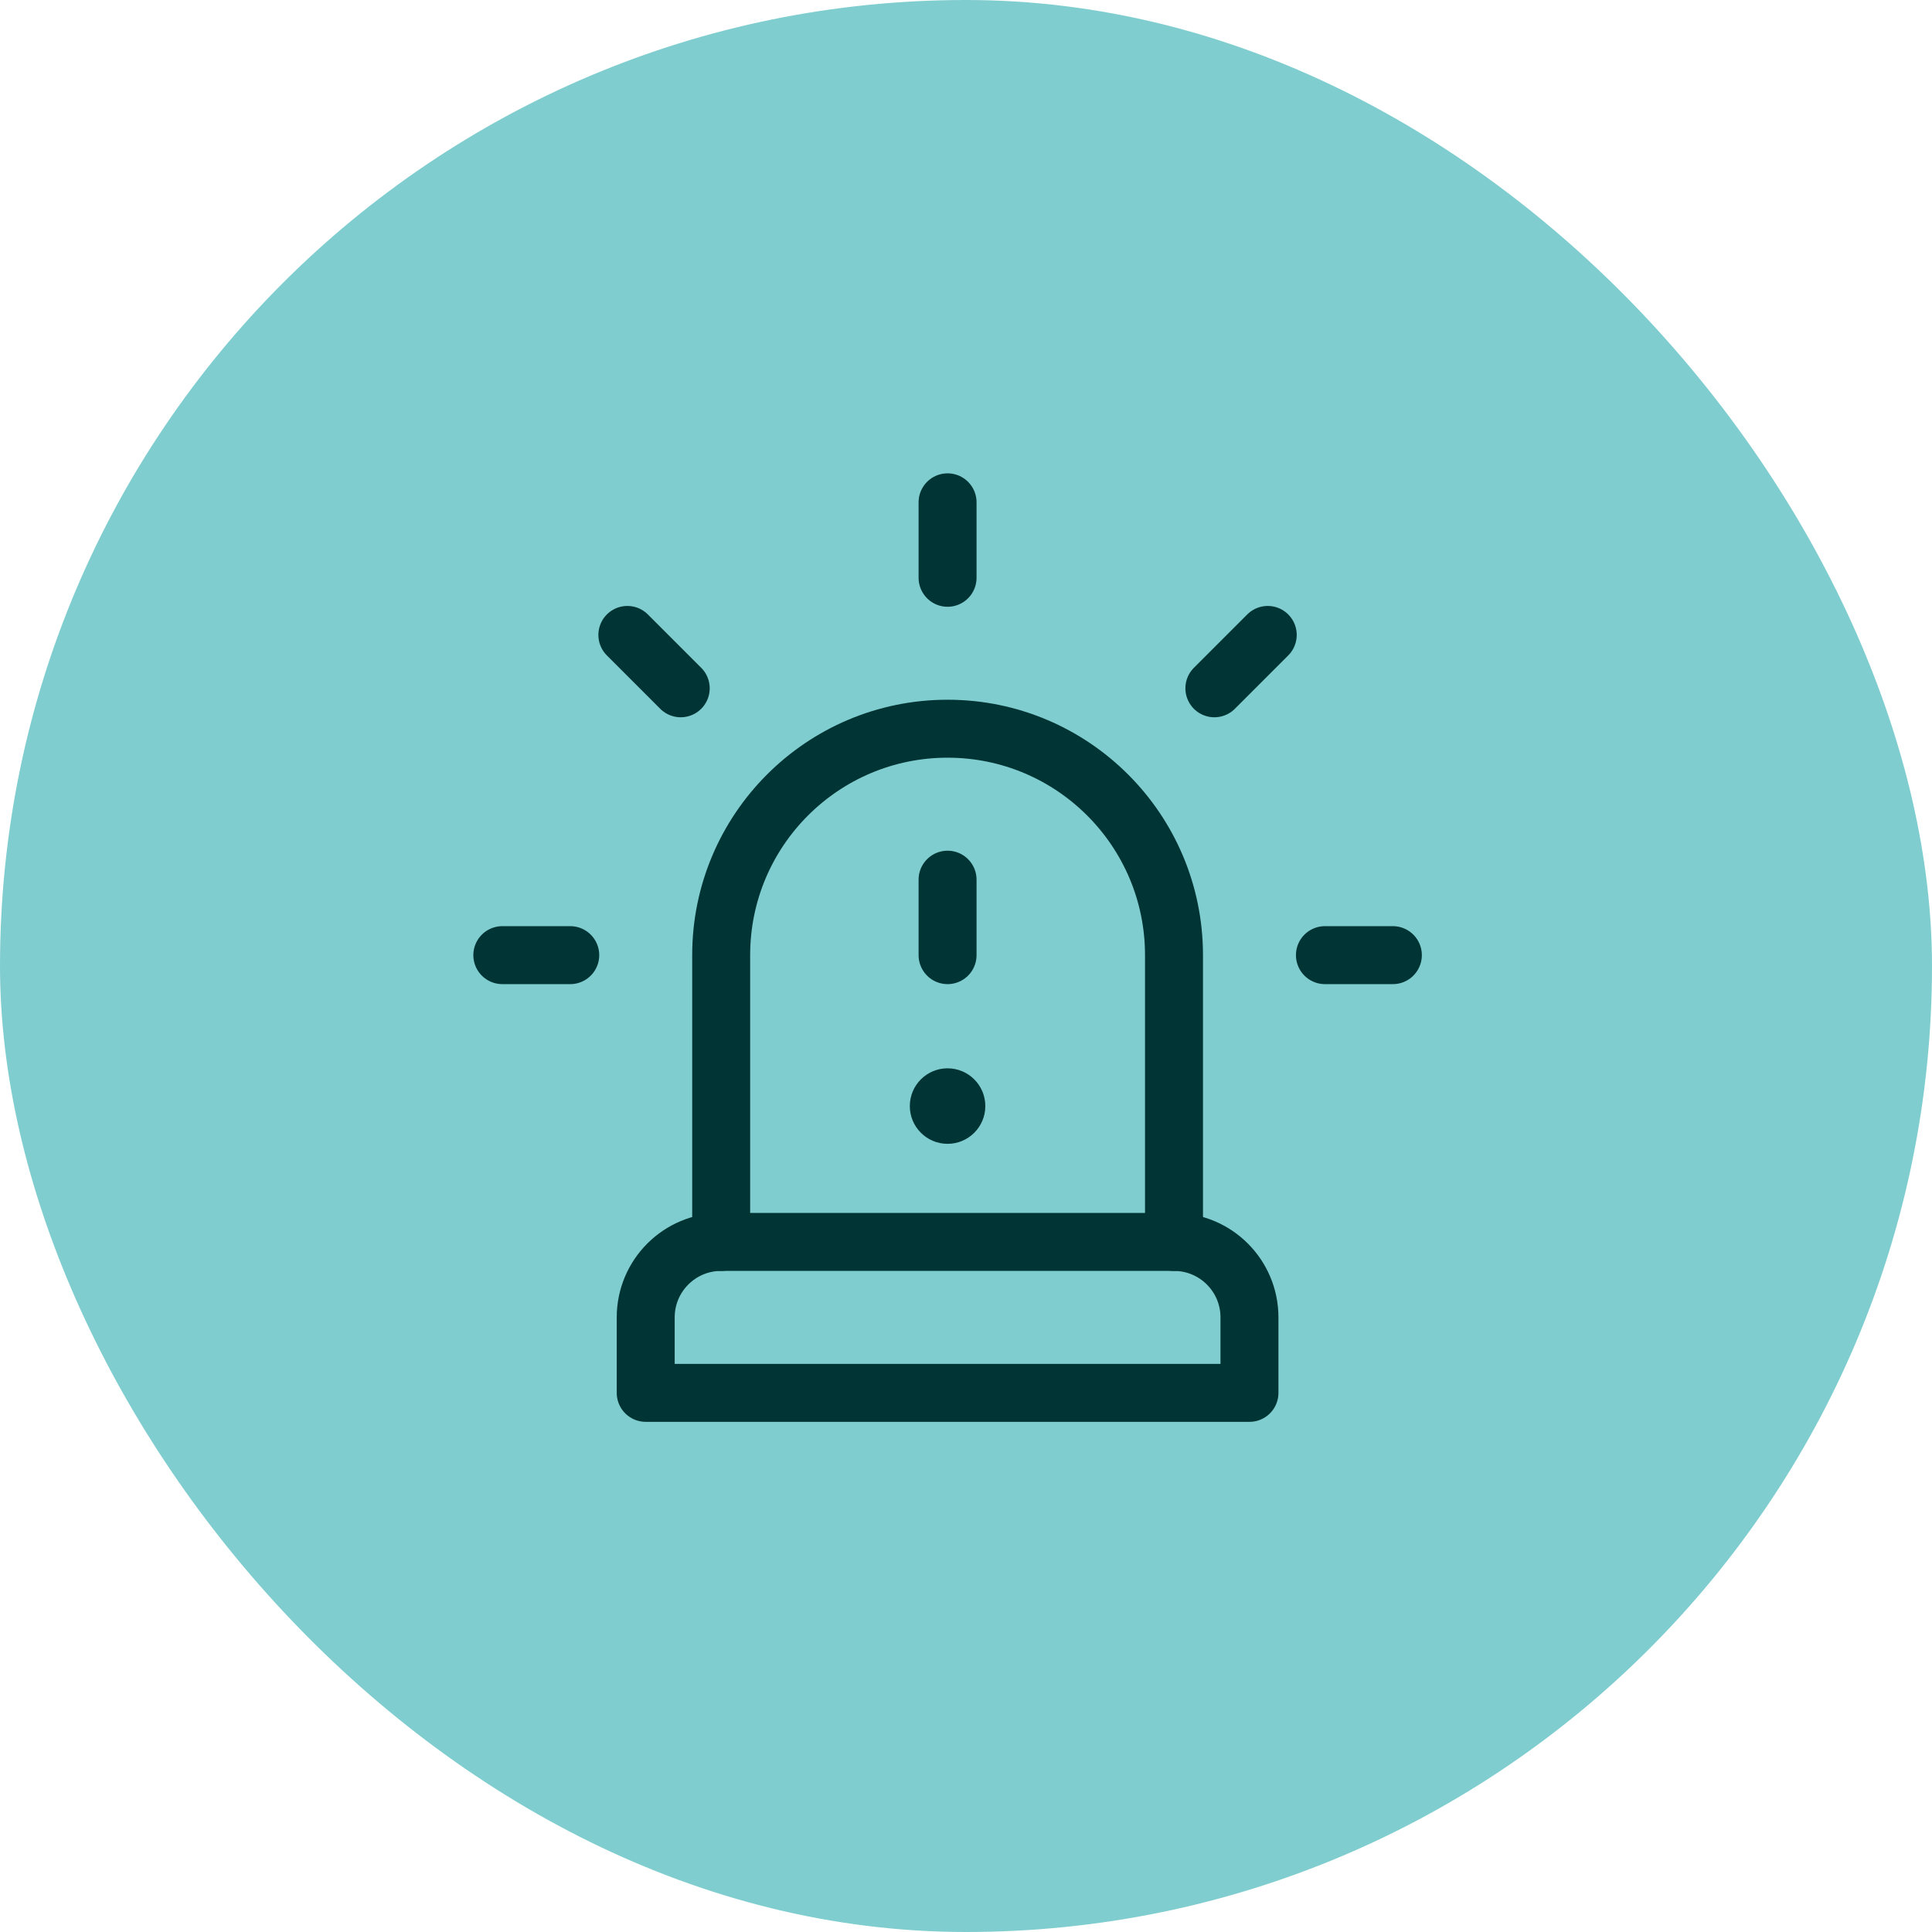
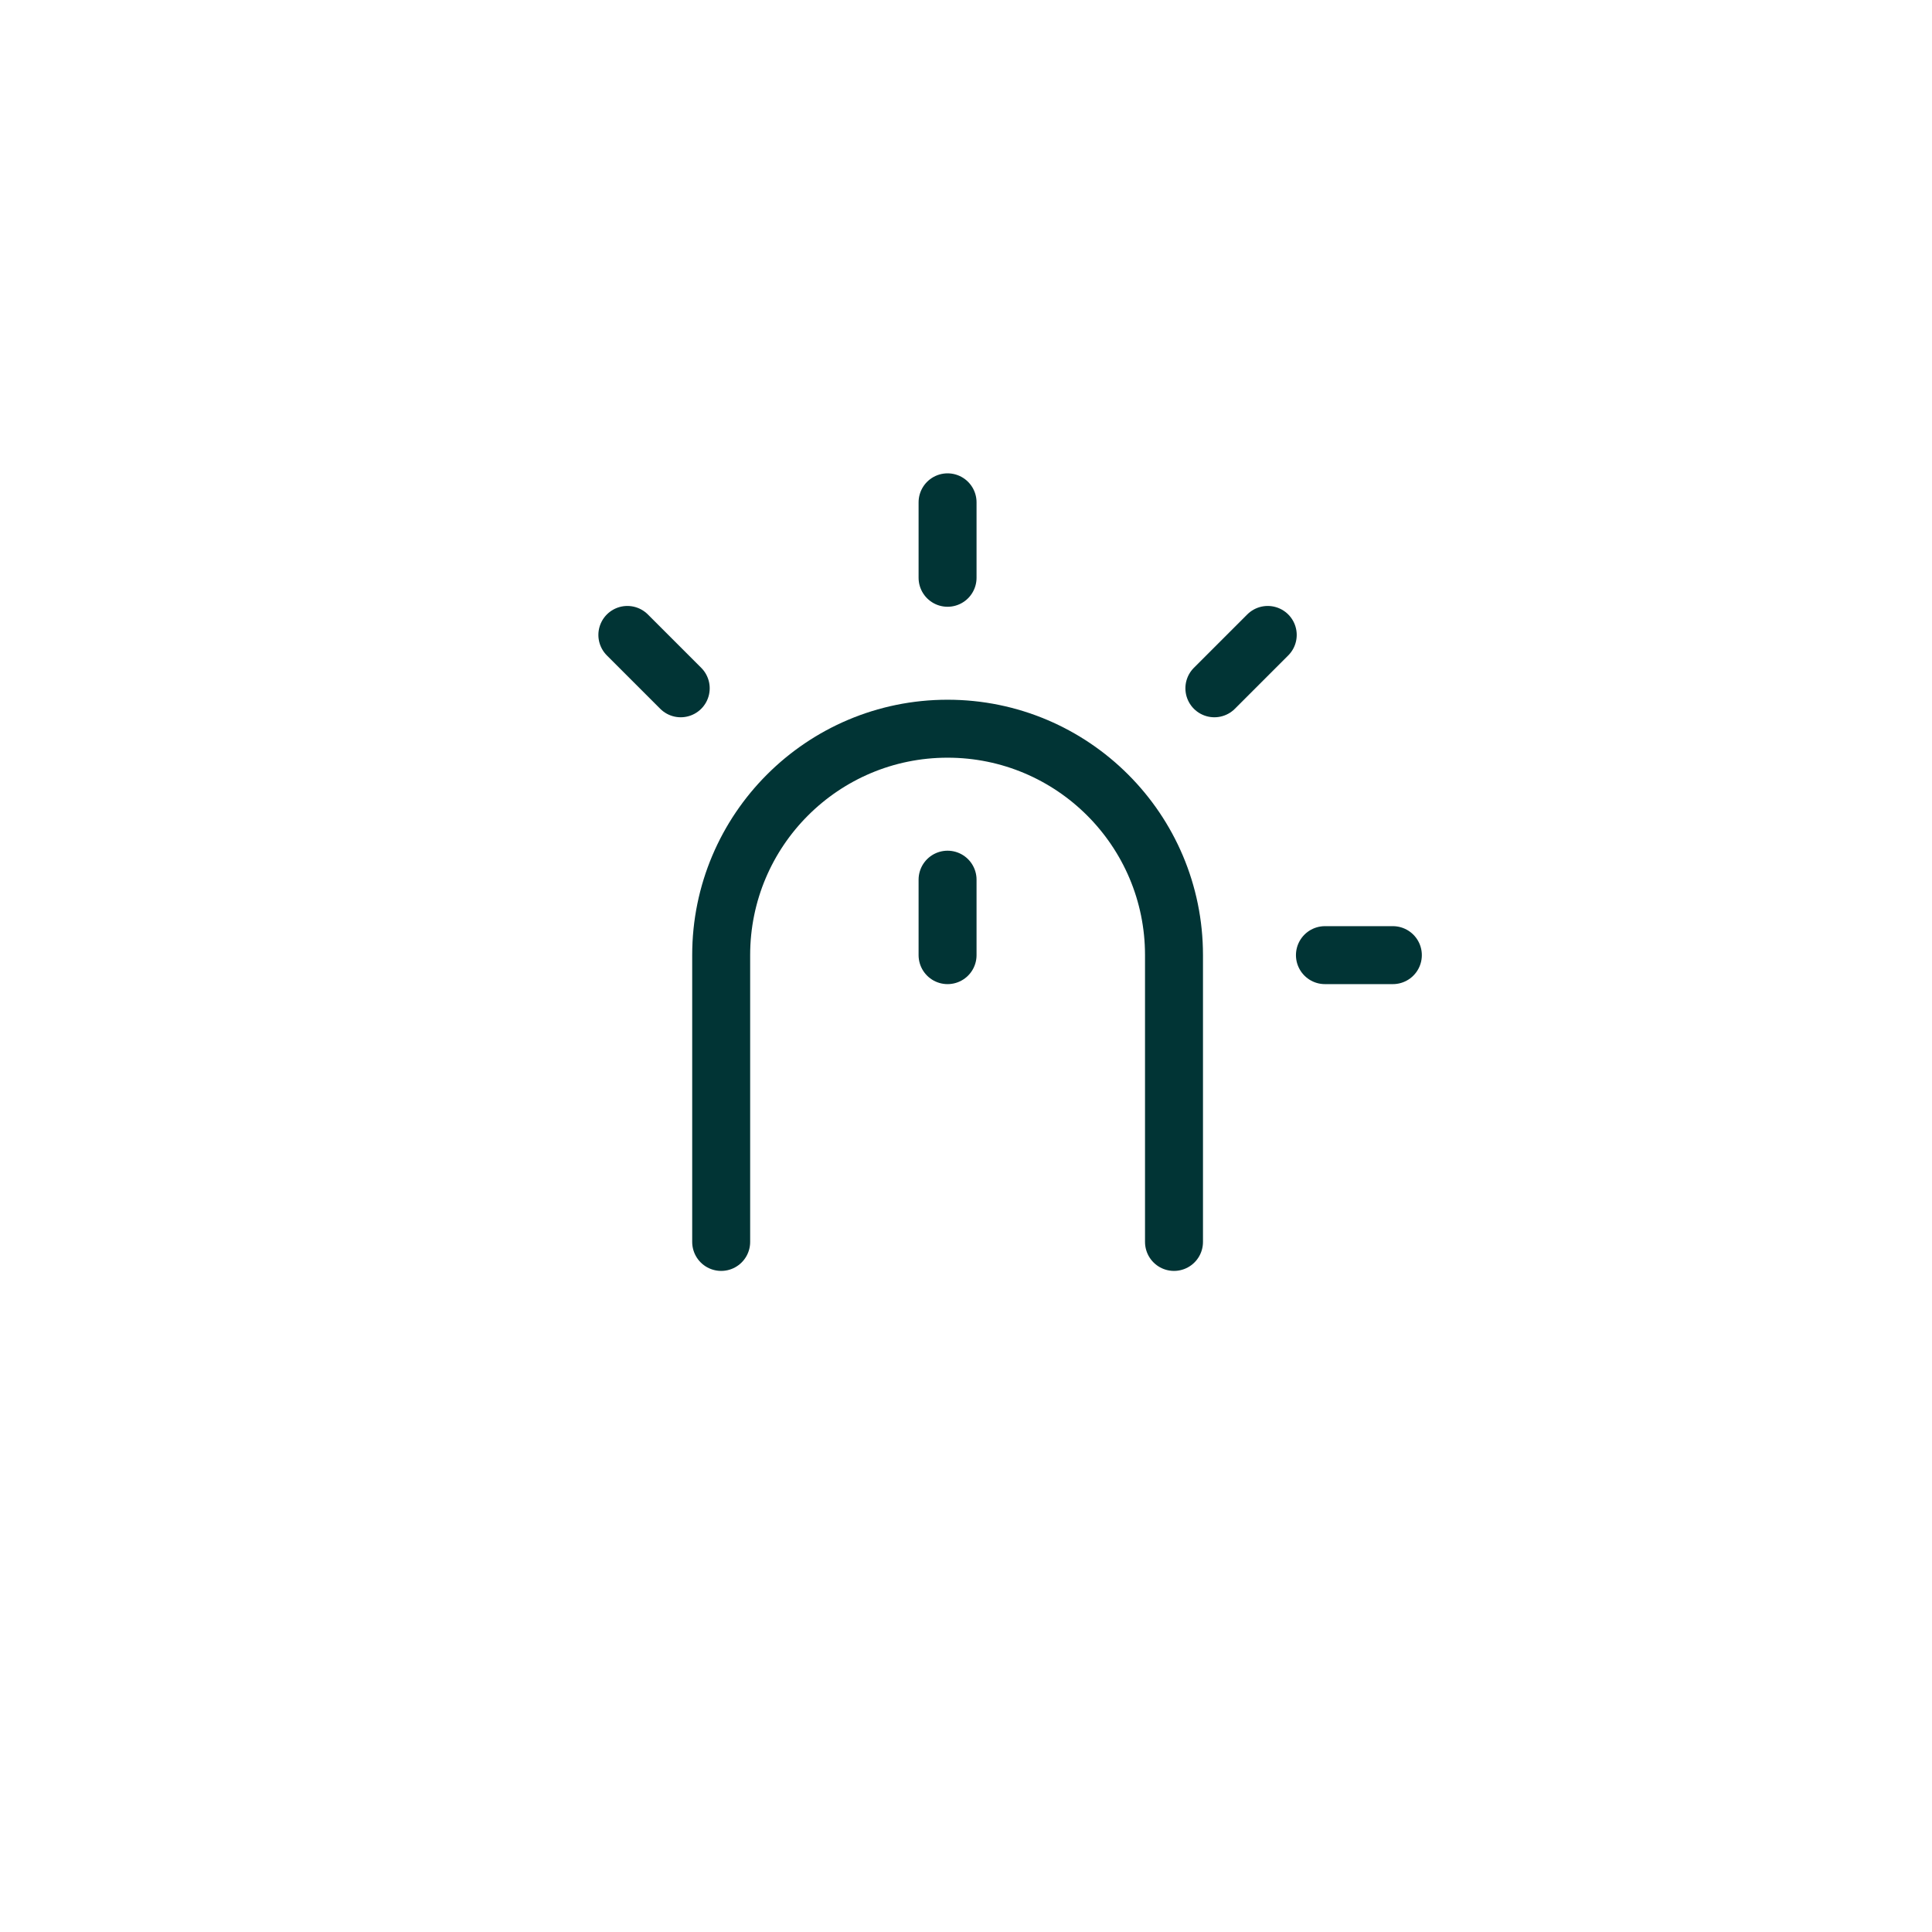
<svg xmlns="http://www.w3.org/2000/svg" width="50" height="50" viewBox="0 0 50 50" fill="none">
-   <rect width="50" height="50" rx="25" fill="#7FCDCF" />
-   <path d="M32.336 36.047H16.711V34.094C16.711 33.015 17.585 32.141 18.664 32.141H30.383C31.462 32.141 32.336 33.015 32.336 34.094V36.047Z" stroke="#013435" stroke-width="1.5" stroke-miterlimit="10" stroke-linecap="round" stroke-linejoin="round" />
  <path d="M18.664 32.141V24.719C18.664 21.483 21.287 18.859 24.523 18.859C27.759 18.859 30.383 21.483 30.383 24.719V32.141" stroke="#013435" stroke-width="1.5" stroke-miterlimit="10" stroke-linecap="round" stroke-linejoin="round" />
  <path d="M17.617 17.813L16.236 16.432" stroke="#013435" stroke-width="1.5" stroke-miterlimit="10" stroke-linecap="round" stroke-linejoin="round" />
  <path d="M32.809 16.432L31.428 17.813" stroke="#013435" stroke-width="1.5" stroke-miterlimit="10" stroke-linecap="round" stroke-linejoin="round" />
-   <path d="M14.758 24.719H13" stroke="#013435" stroke-width="1.5" stroke-miterlimit="10" stroke-linecap="round" stroke-linejoin="round" />
  <path d="M36.047 24.719H34.289" stroke="#013435" stroke-width="1.5" stroke-miterlimit="10" stroke-linecap="round" stroke-linejoin="round" />
  <path d="M24.523 14.953V13" stroke="#013435" stroke-width="1.5" stroke-miterlimit="10" stroke-linecap="round" stroke-linejoin="round" />
-   <circle cx="24.523" cy="28.625" r="0.977" fill="#013435" />
  <path d="M24.523 24.719V22.766" stroke="#013435" stroke-width="1.5" stroke-miterlimit="10" stroke-linecap="round" stroke-linejoin="round" />
</svg>